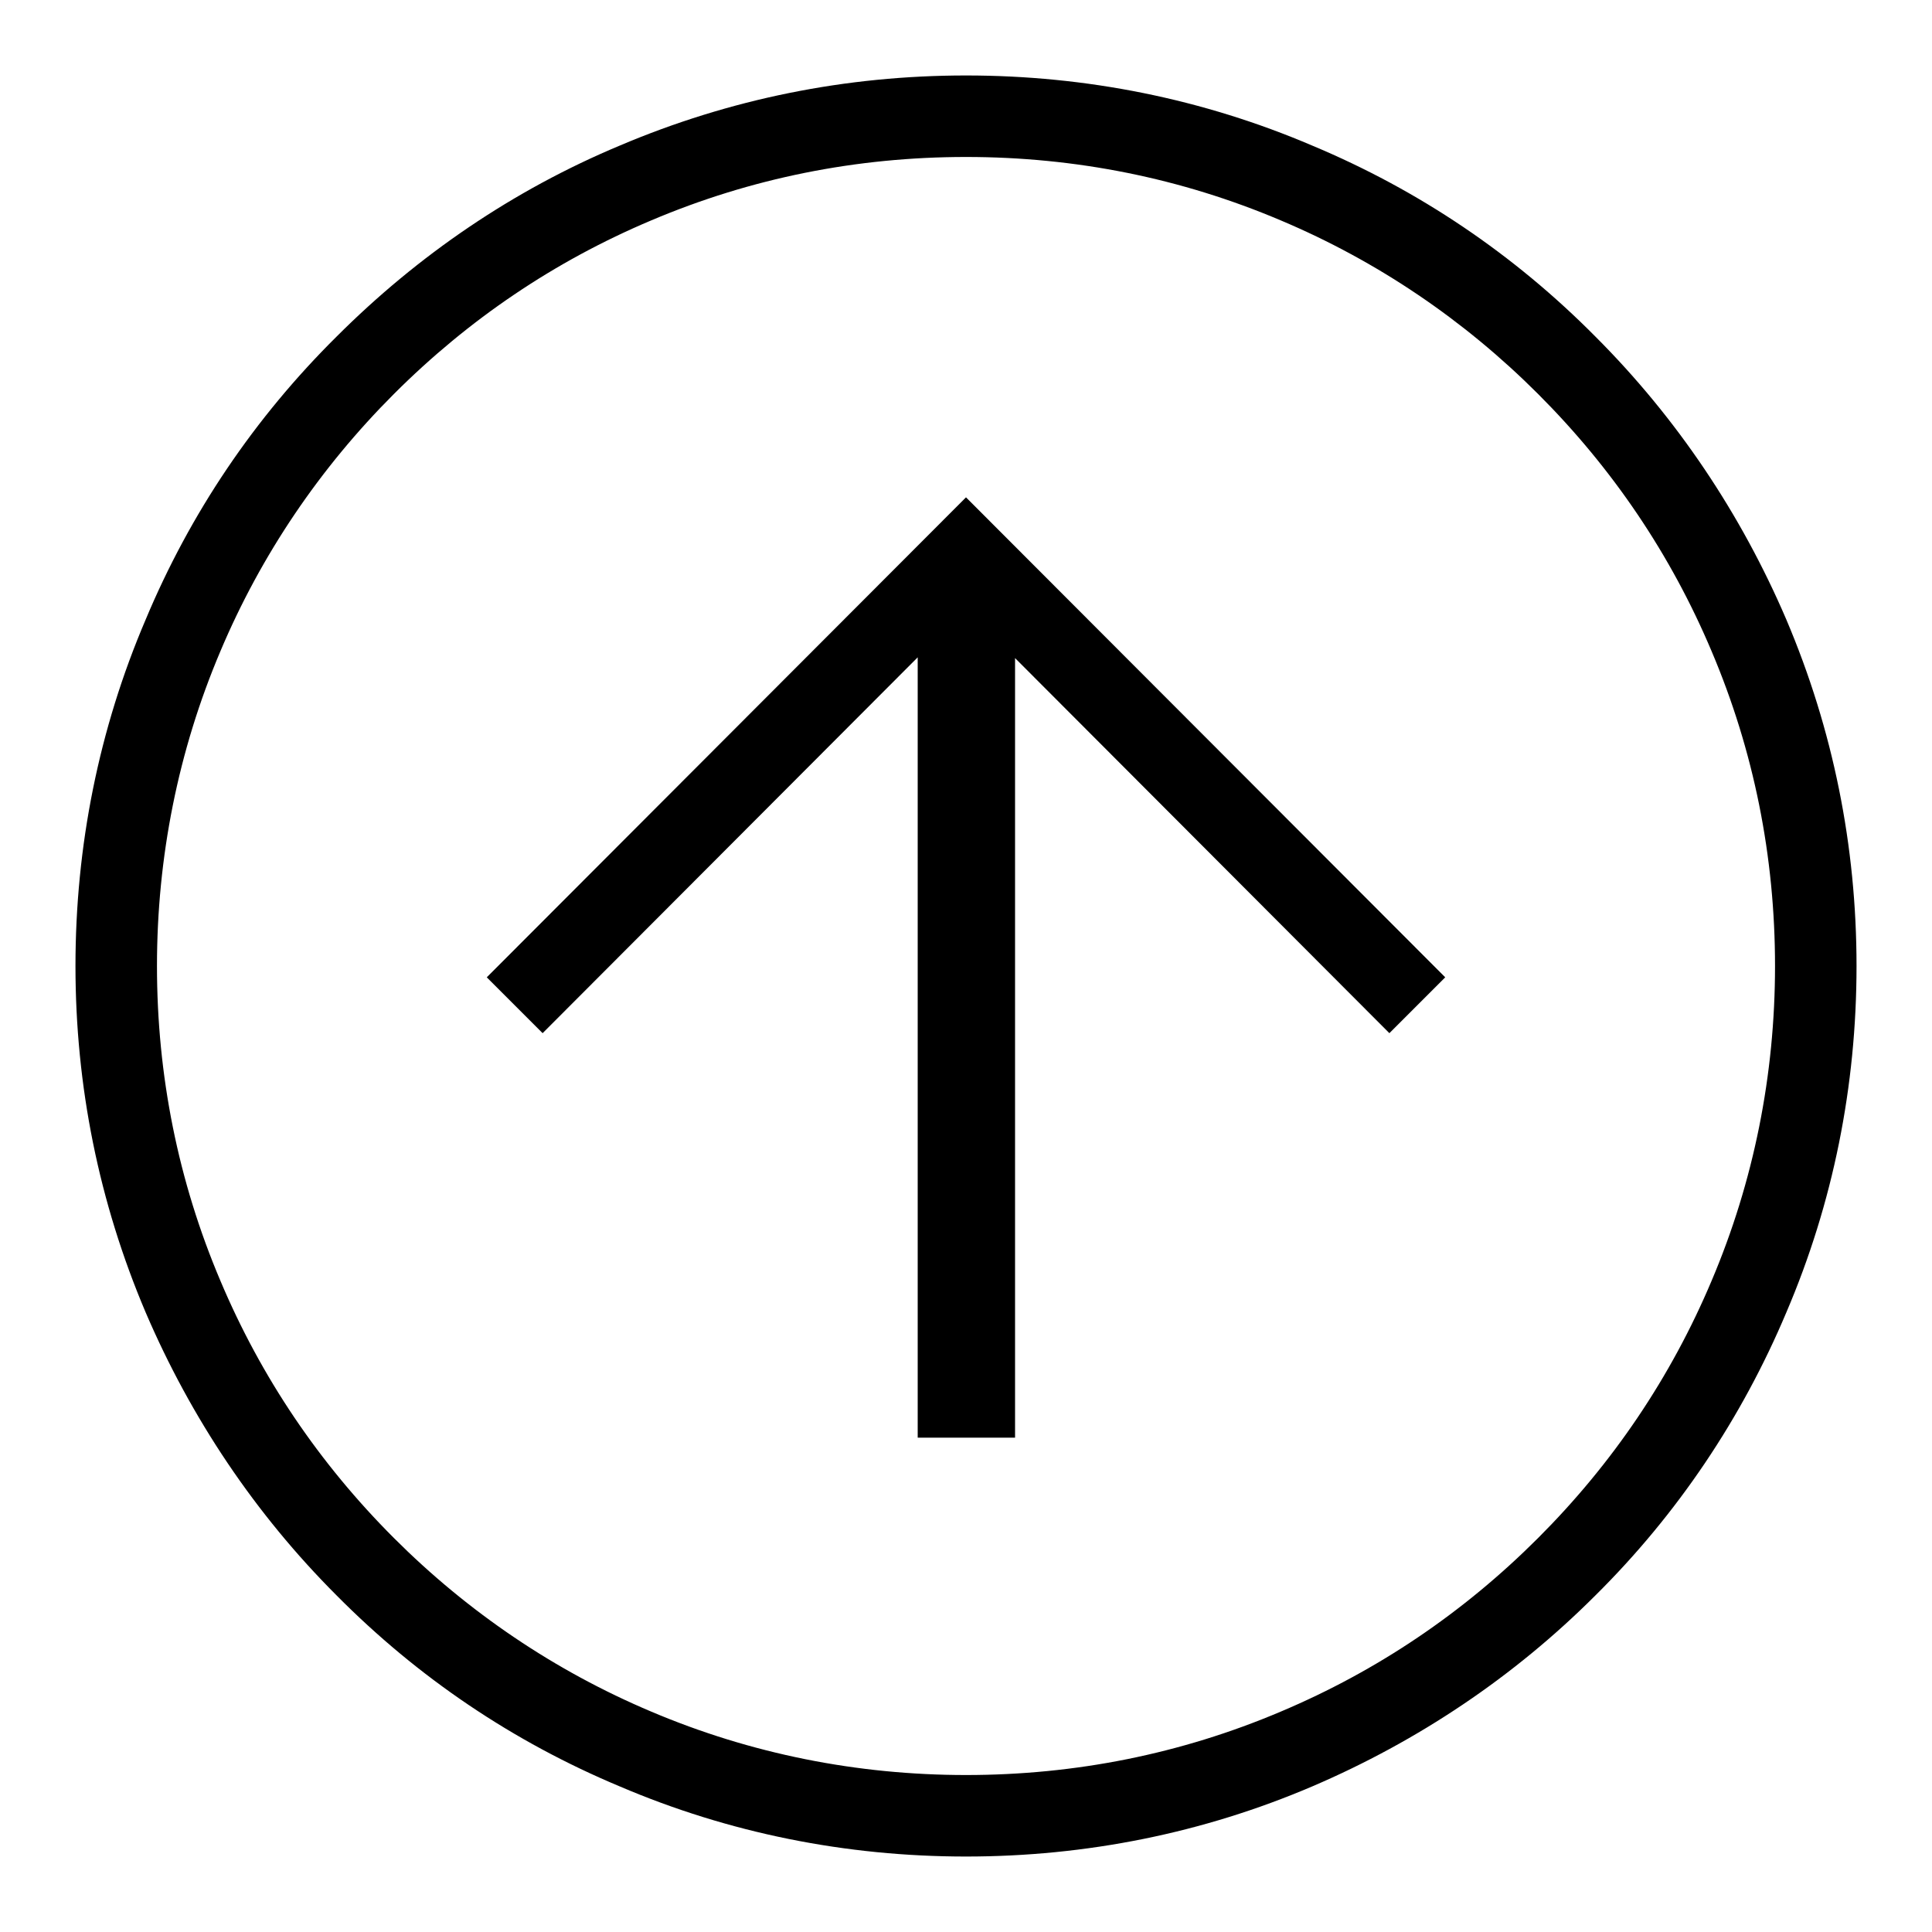
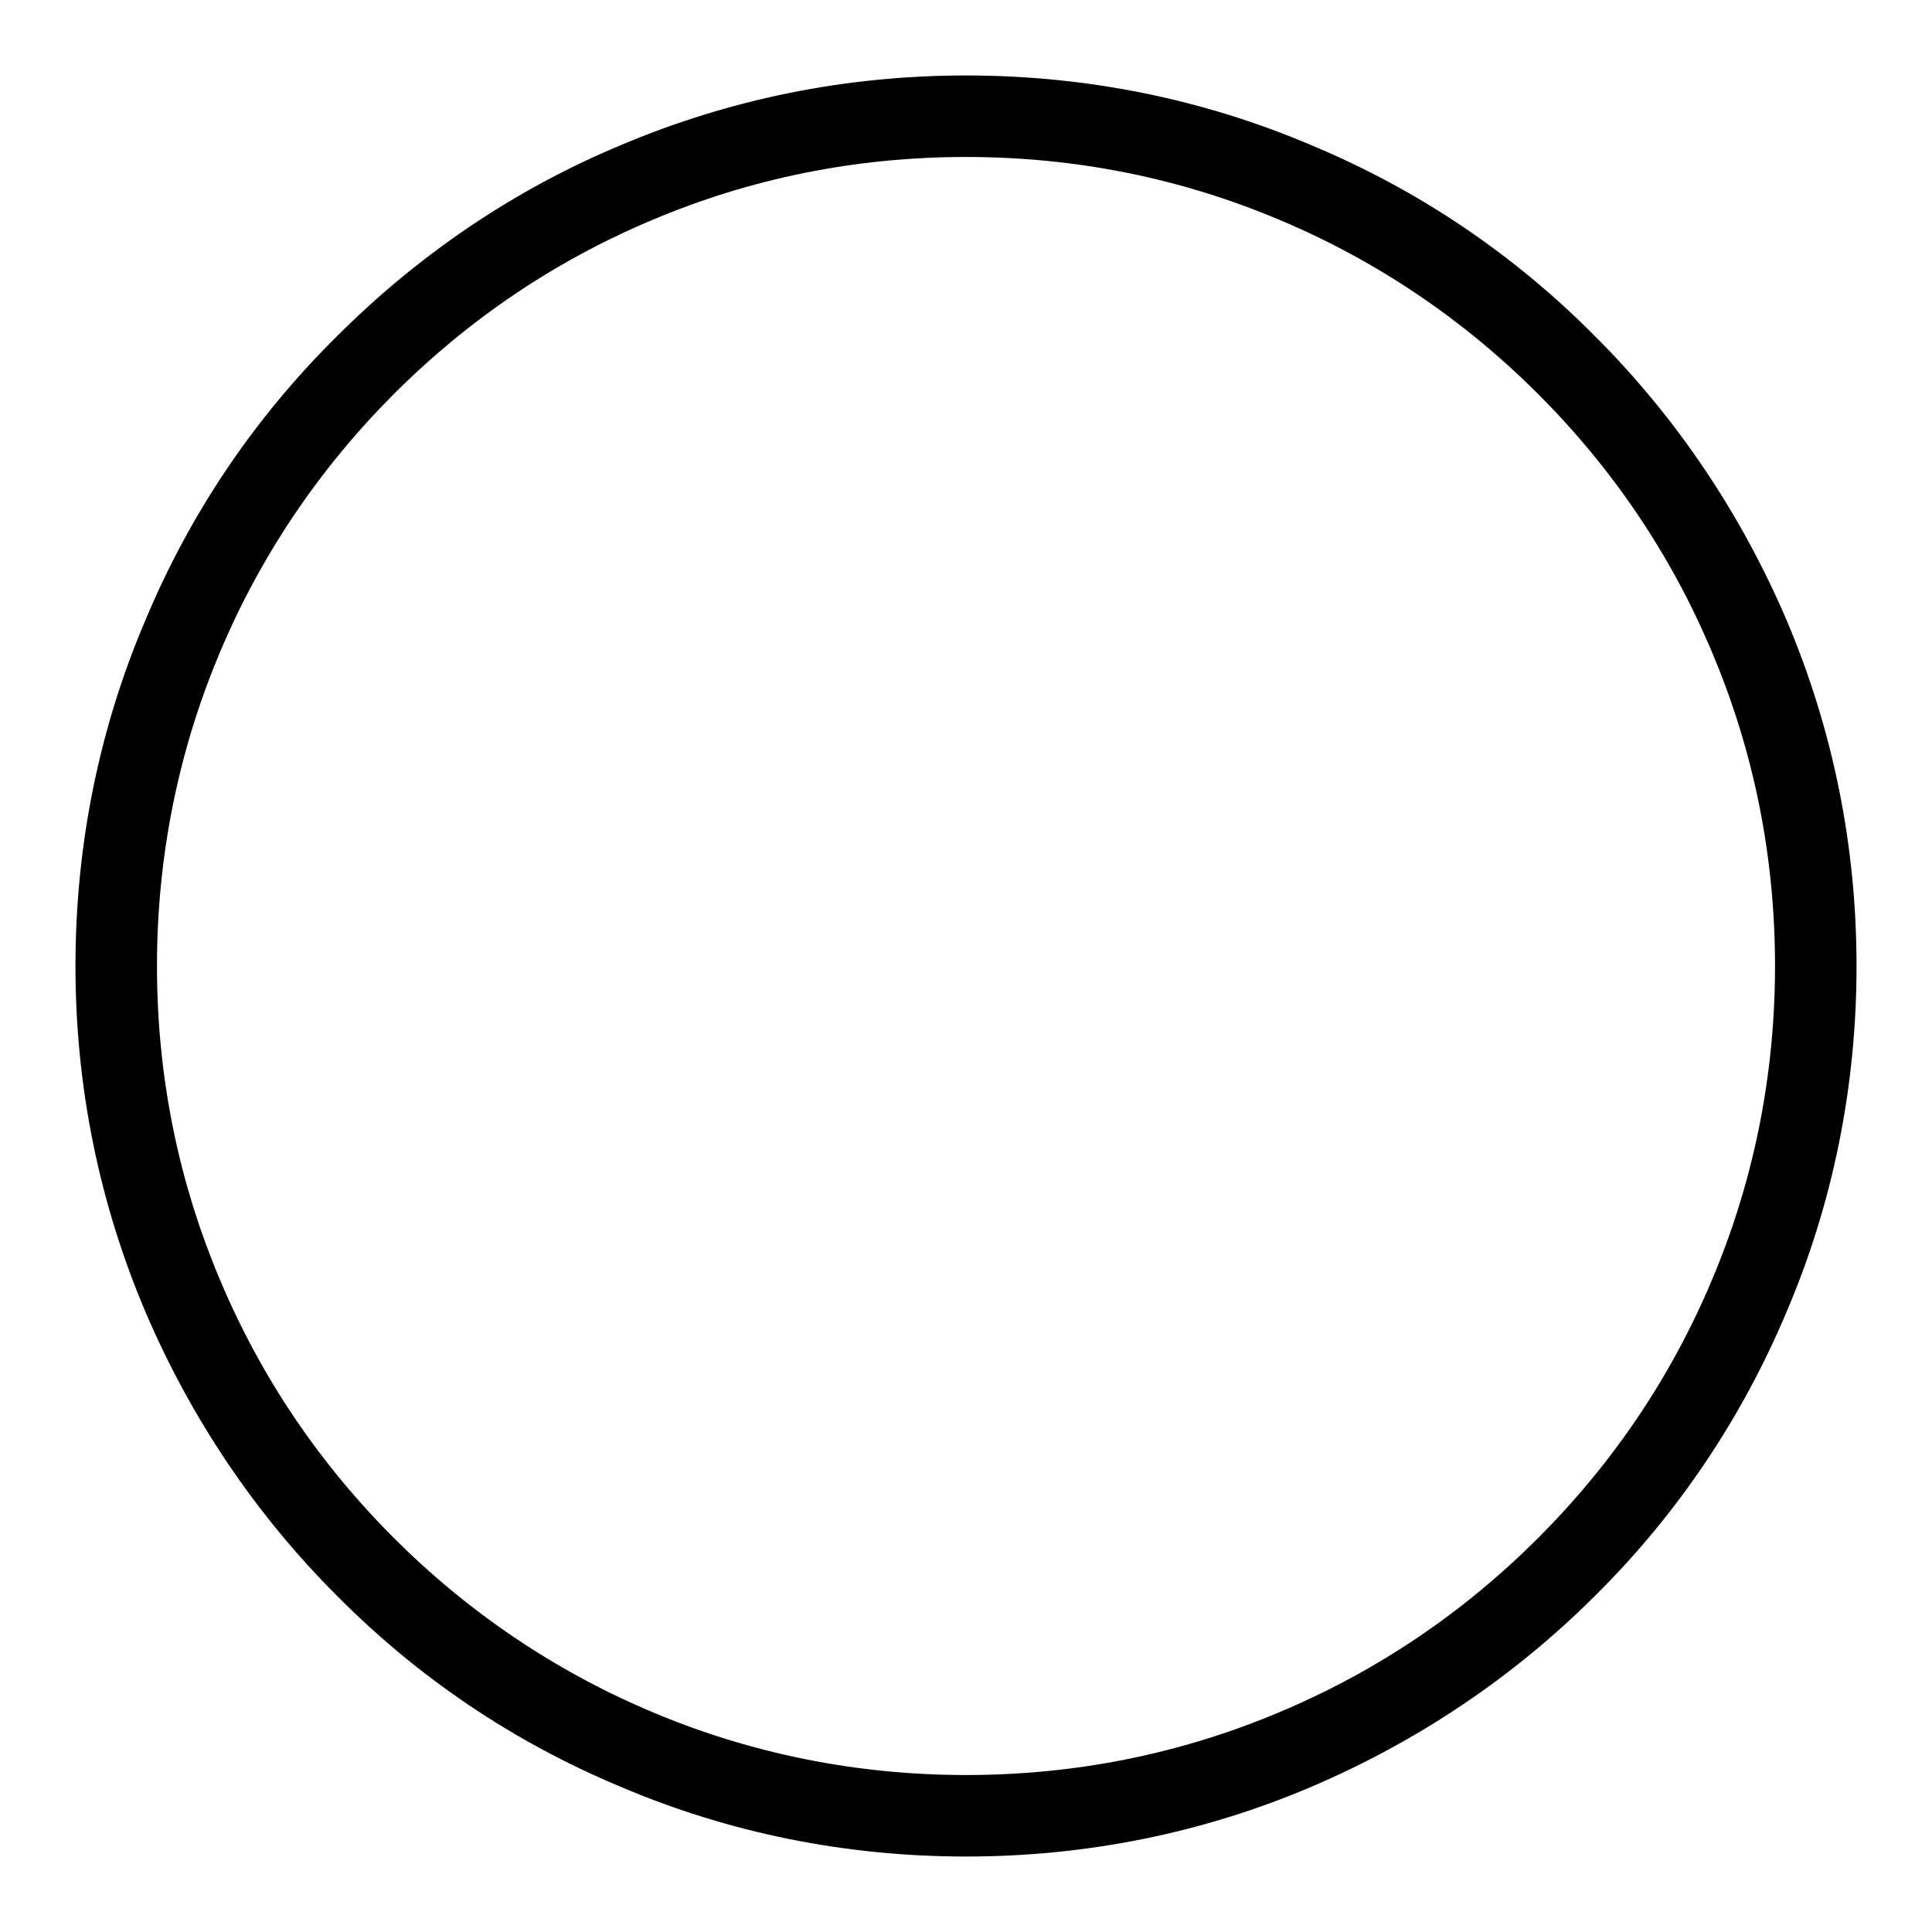
<svg xmlns="http://www.w3.org/2000/svg" version="1.1" x="0px" y="0px" viewBox="0 0 256 256" enable-background="new 0 0 256 256" xml:space="preserve">
  <g>
    <g>
      <path fill="#000000" d="M128,246c-15.9,0-31.4-3.1-45.9-9.3c-14.1-5.9-26.7-14.4-37.5-25.3c-10.8-10.8-19.3-23.5-25.3-37.5c-6.2-14.6-9.3-30-9.3-45.9s3.1-31.4,9.3-45.9C25.2,68,33.7,55.4,44.6,44.6C55.4,33.8,68,25.2,82.1,19.3c14.6-6.2,30-9.3,45.9-9.3s31.4,3.1,45.9,9.3c14.1,5.9,26.7,14.4,37.5,25.3c10.8,10.8,19.3,23.5,25.3,37.5c6.2,14.6,9.3,30,9.3,45.9s-3.1,31.4-9.3,45.9c-5.9,14-14.4,26.7-25.3,37.5c-10.8,10.8-23.5,19.3-37.5,25.3C159.4,242.9,143.9,246,128,246z M128,20.8c-14.5,0-28.5,2.8-41.7,8.4c-12.8,5.4-24.2,13.1-34.1,23c-9.8,9.8-17.6,21.3-23,34.1c-5.6,13.2-8.4,27.3-8.4,41.7c0,14.5,2.8,28.5,8.4,41.7c5.4,12.8,13.1,24.2,23,34.1c9.8,9.8,21.3,17.6,34.1,23c13.2,5.6,27.3,8.4,41.7,8.4c14.5,0,28.5-2.8,41.7-8.4c12.8-5.4,24.2-13.1,34.1-23s17.6-21.3,23-34.1c5.6-13.2,8.4-27.3,8.4-41.7c0-14.5-2.8-28.5-8.4-41.7c-5.4-12.8-13.1-24.2-23-34.1c-9.8-9.8-21.3-17.6-34.1-23C156.5,23.6,142.5,20.8,128,20.8z" />
-       <path fill="#000000" d="M134.5,190.4V87.2l49.6,49.7l7.4-7.4L128,65.9l-63.5,63.6l7.4,7.4l49.7-49.8v103.4H134.5z" />
    </g>
  </g>
</svg>